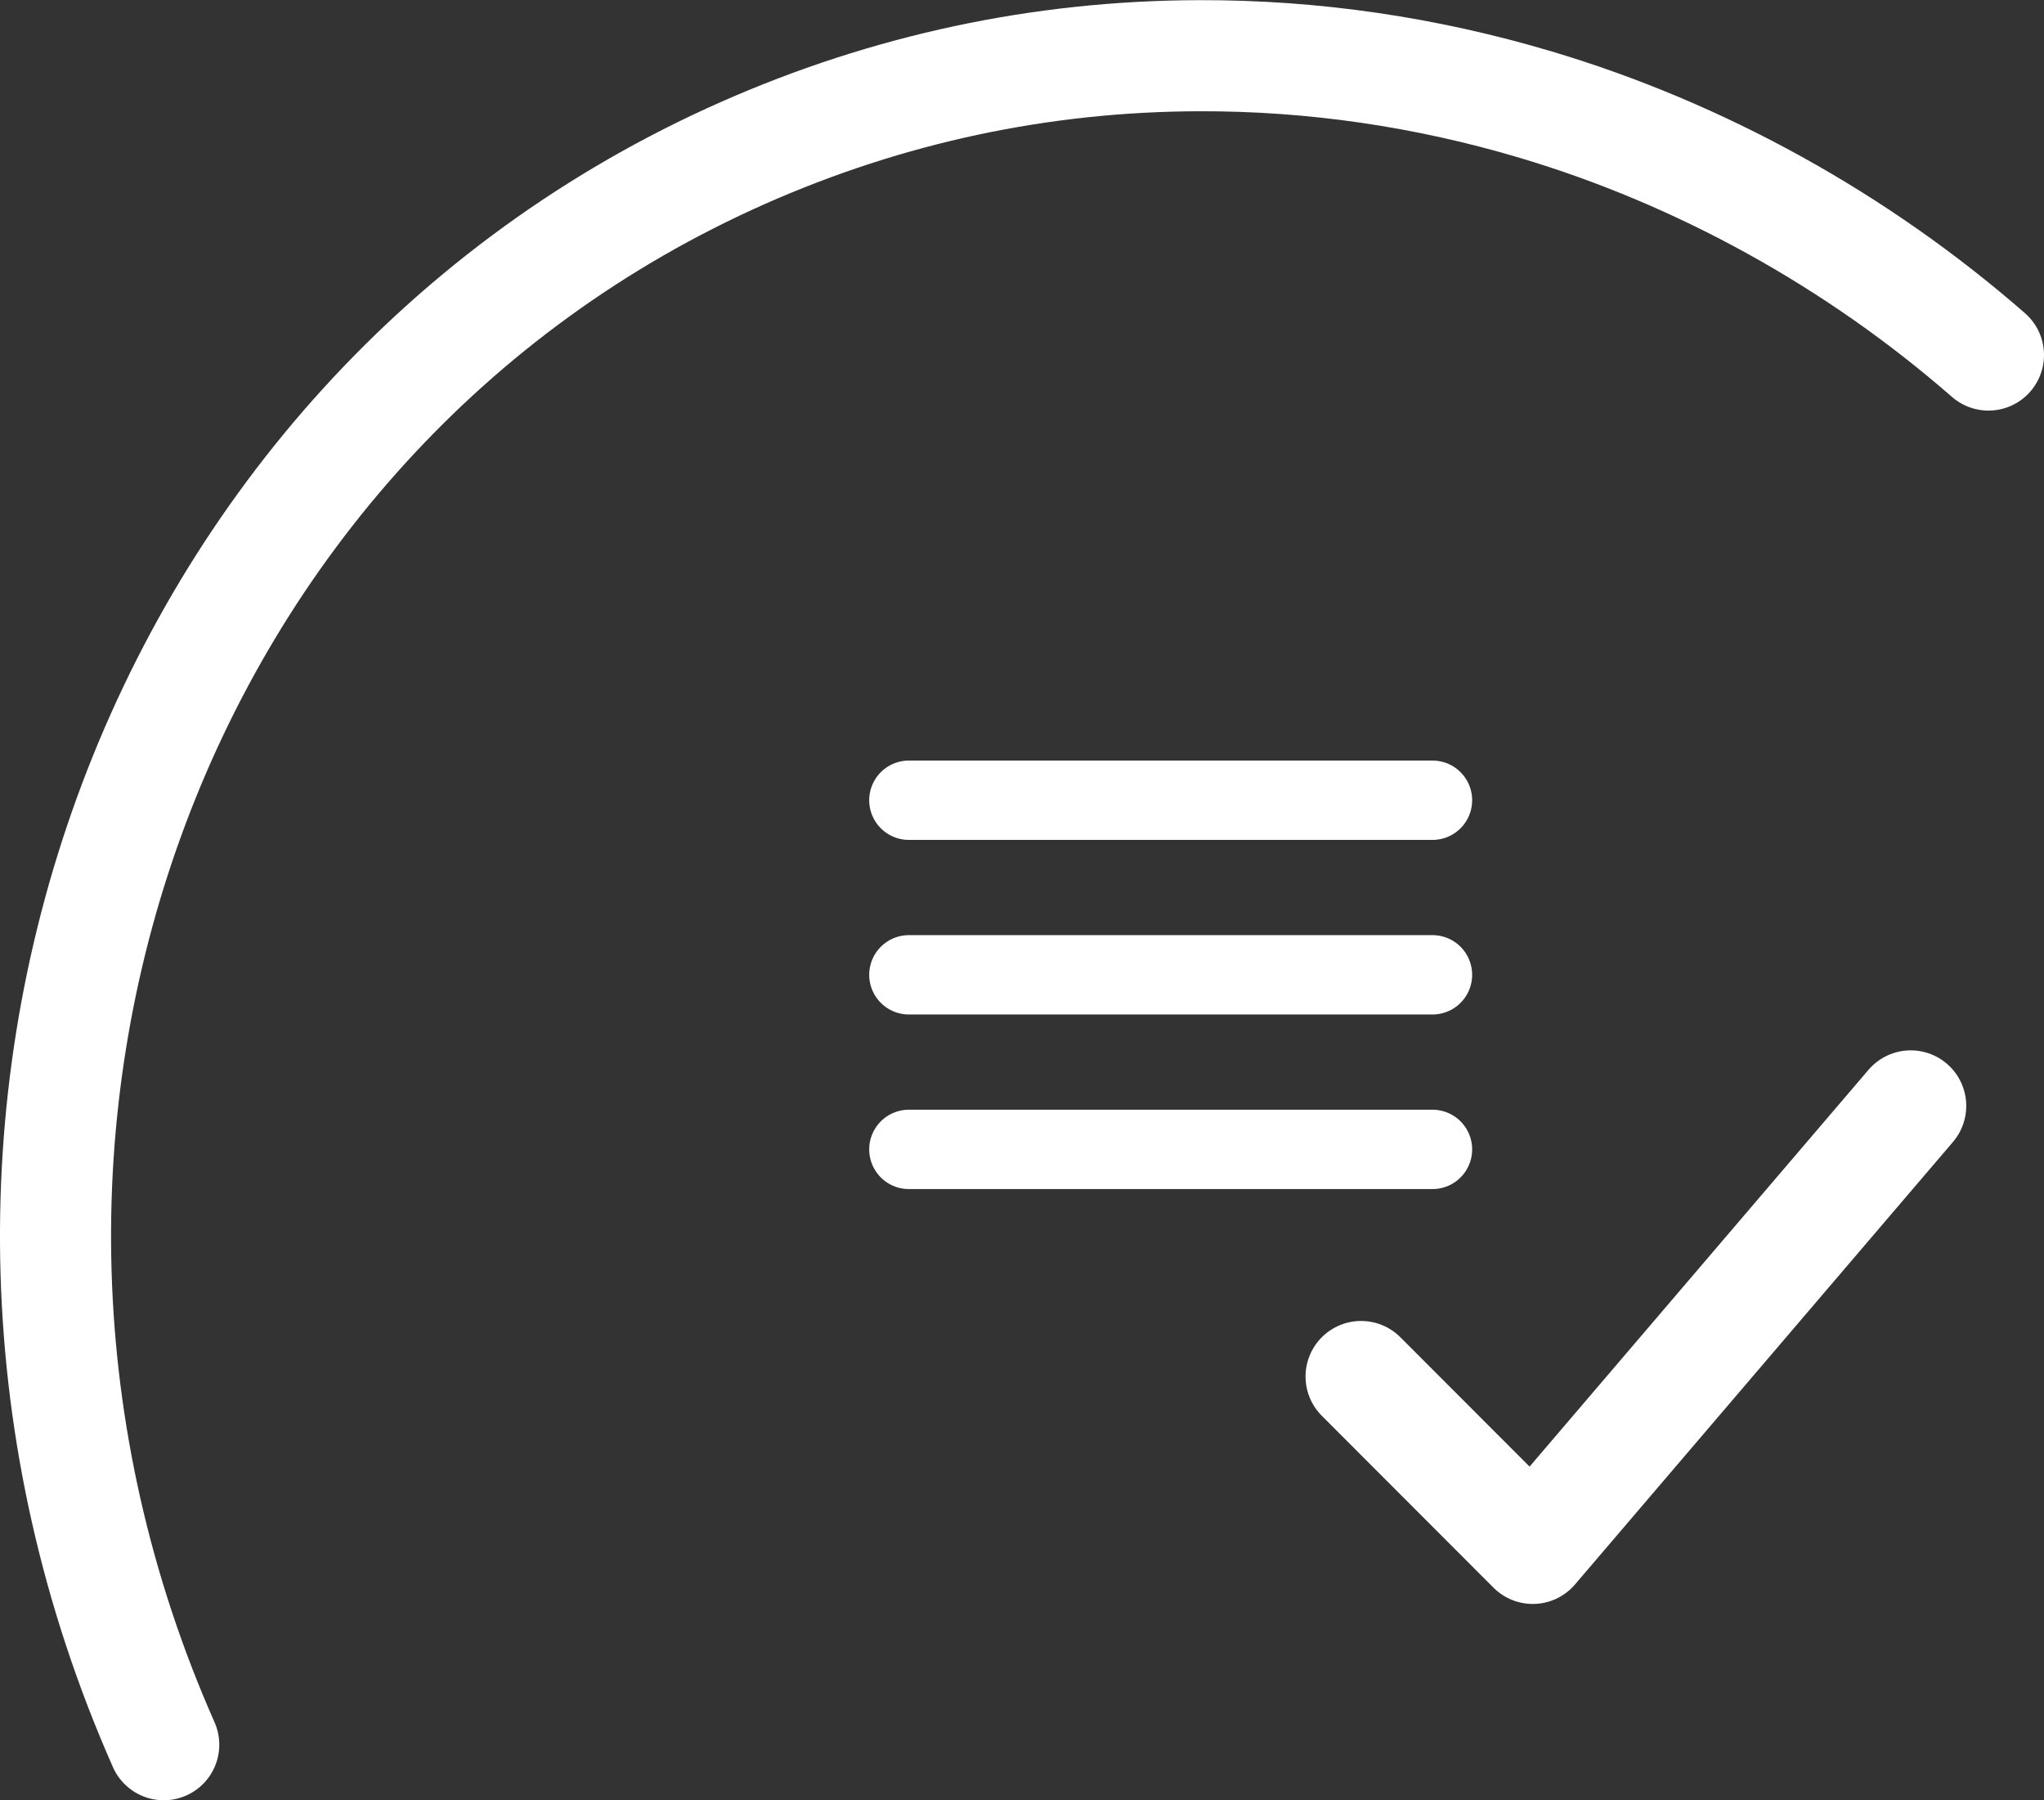
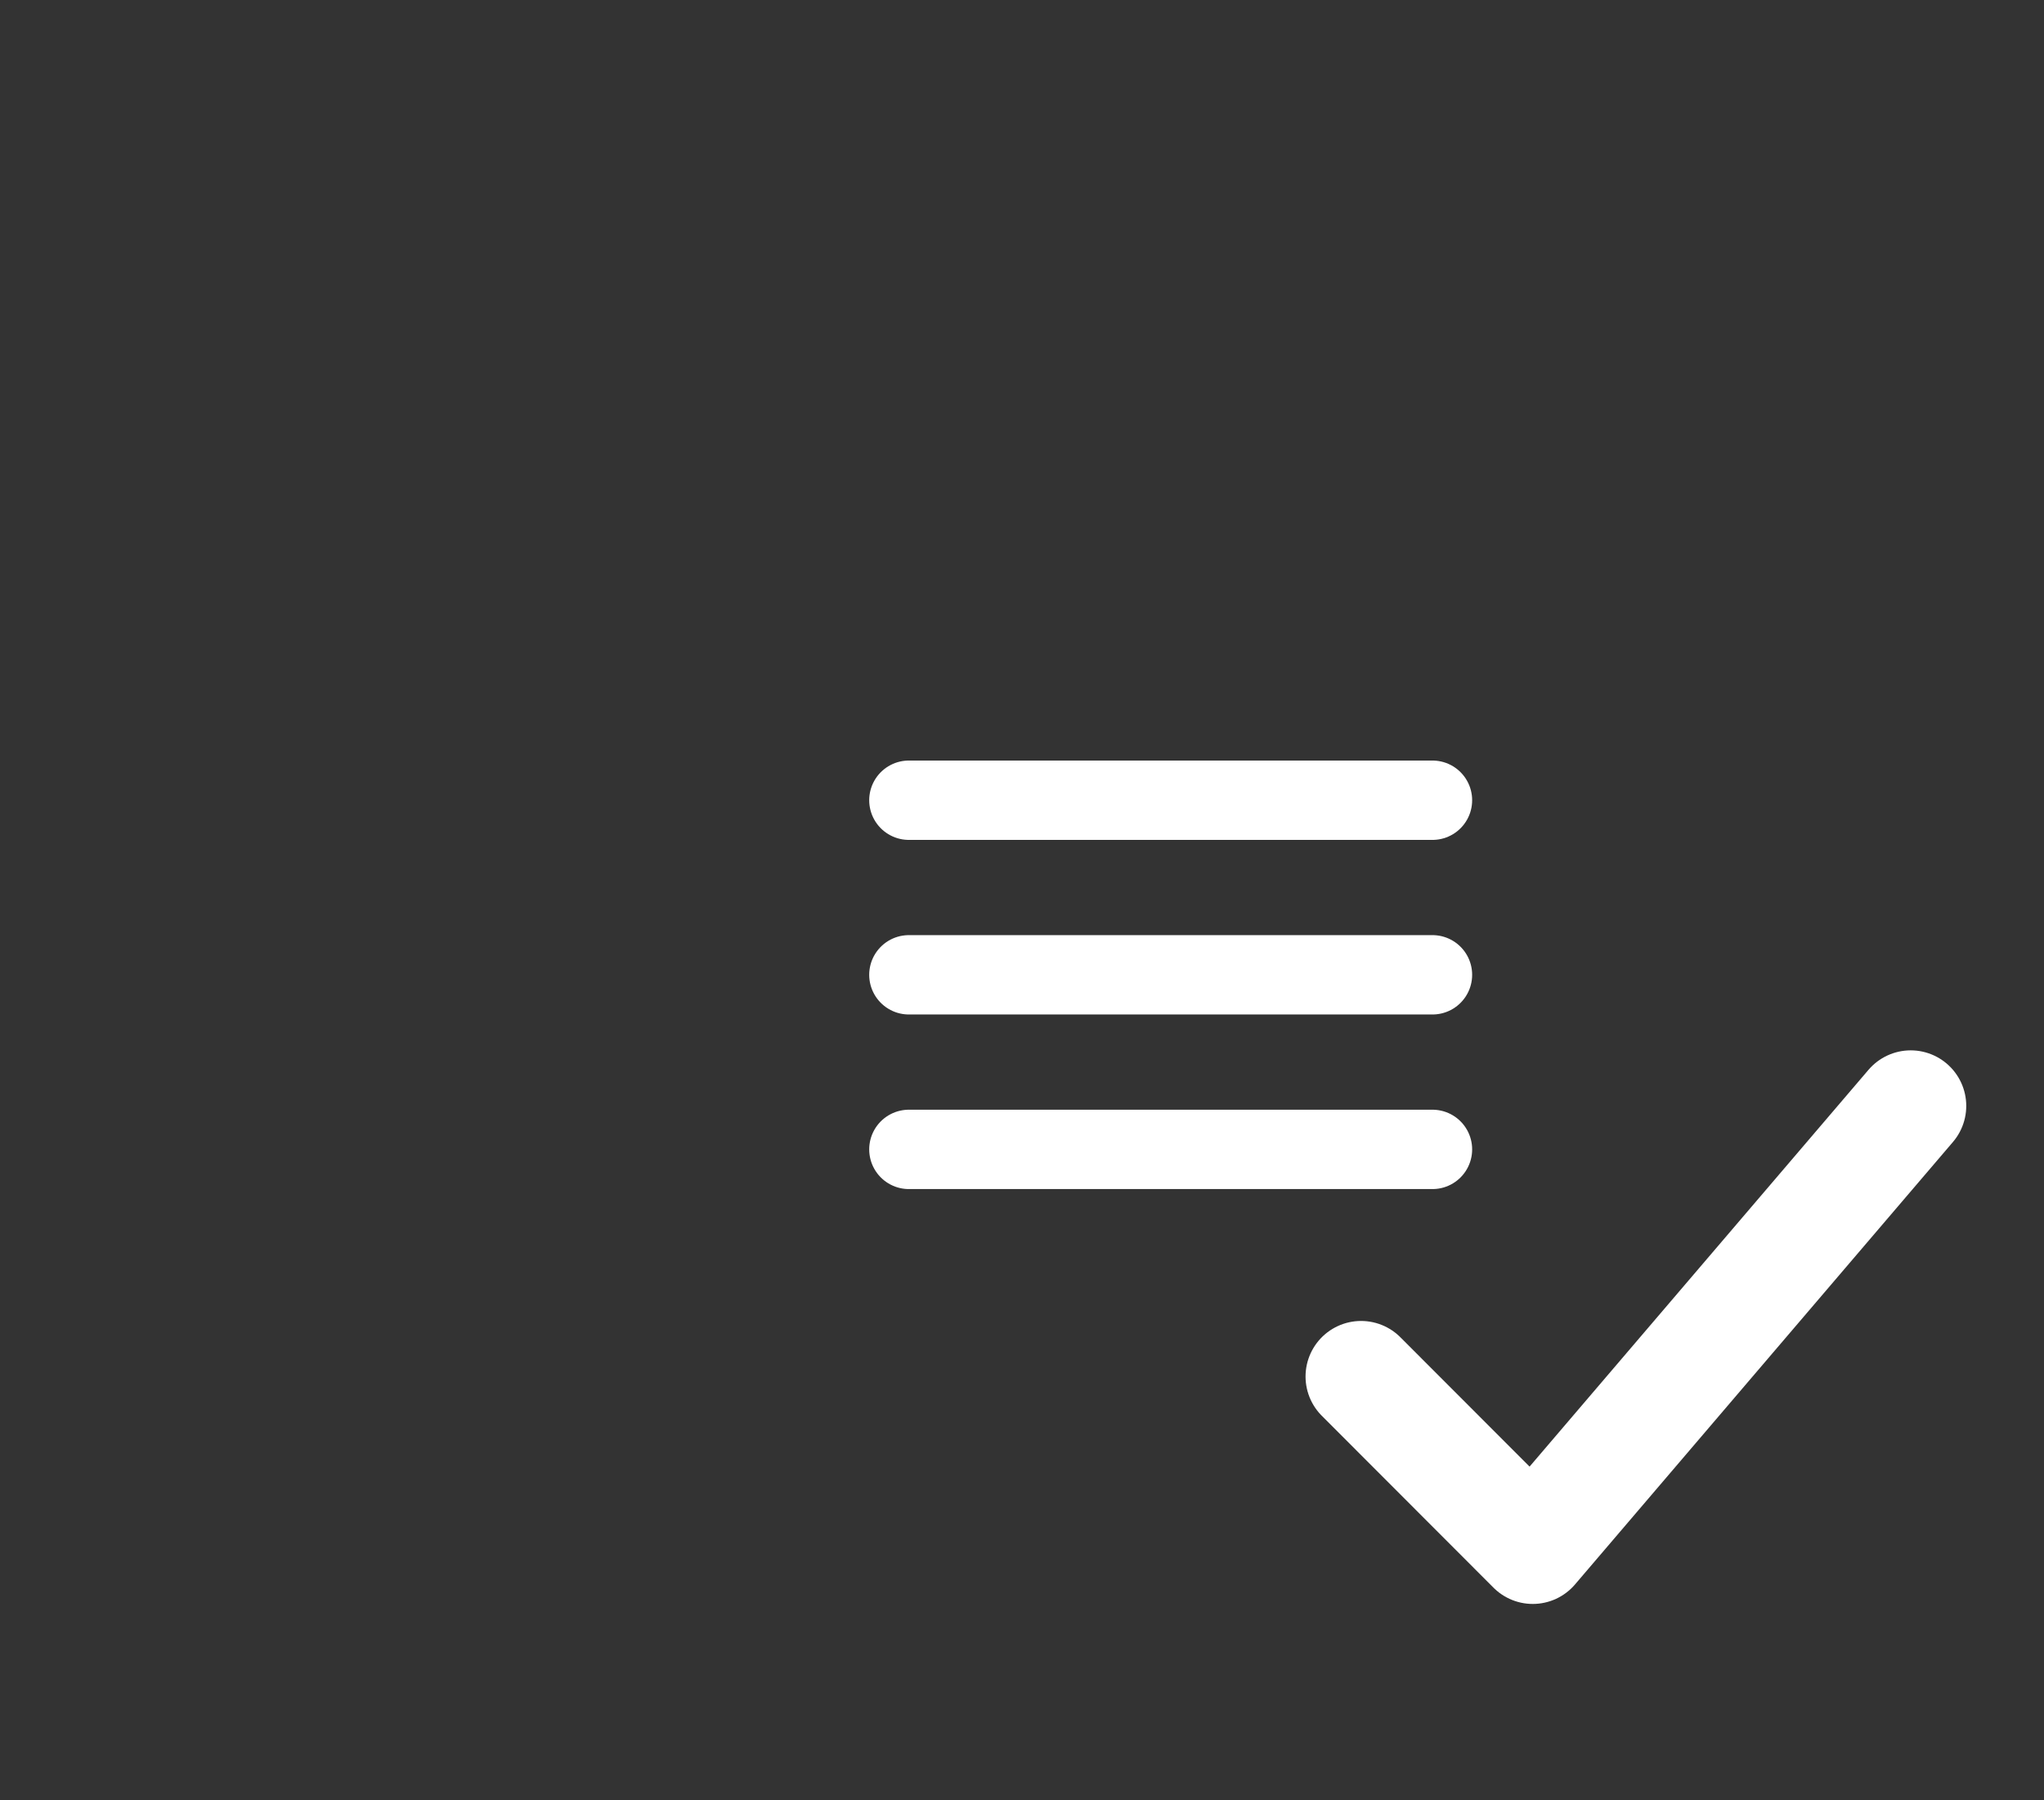
<svg xmlns="http://www.w3.org/2000/svg" id="Ebene_2" data-name="Ebene 2" viewBox="0 0 128.82 113.43" width="128.82" height="113.43">
  <rect x="0" y="0" width="128.82" height="113.43" fill="#333333" stroke="none" />
  <defs>
    <style>
      .cls-1, .cls-2 {
        stroke-linejoin: round;
      }

      .cls-1, .cls-2, .cls-3 {
        fill: none;
        stroke: #fff;
        stroke-linecap: round;
      }

      .cls-1, .cls-3 {
        stroke-width: 7px;
      }

      .cls-2 {
        stroke-width: 5px;
      }

      .cls-3 {
        stroke-miterlimit: 10;
      }
    </style>
  </defs>
  <g id="Ebene_1-2" data-name="Ebene 1">
    <g>
-       <path class="cls-3" d="M125.32,22.37c-8.27-7.22-18.12-12.67-28.51-15.77-6.94-2.07-14.07-3.11-21.21-3.09-9.97.02-19.65,2.09-28.78,6.13C9.52,26.15-6.85,71.14,10.32,109.93" />
      <g>
        <polyline class="cls-1" points="120.42 69.68 96.6 97.56 85.78 86.73" />
        <g>
          <line class="cls-2" x1="57.28" y1="50.42" x2="90.28" y2="50.42" />
          <line class="cls-2" x1="57.28" y1="61.42" x2="90.28" y2="61.42" />
          <line class="cls-2" x1="57.28" y1="72.42" x2="90.28" y2="72.42" />
        </g>
      </g>
    </g>
  </g>
</svg>